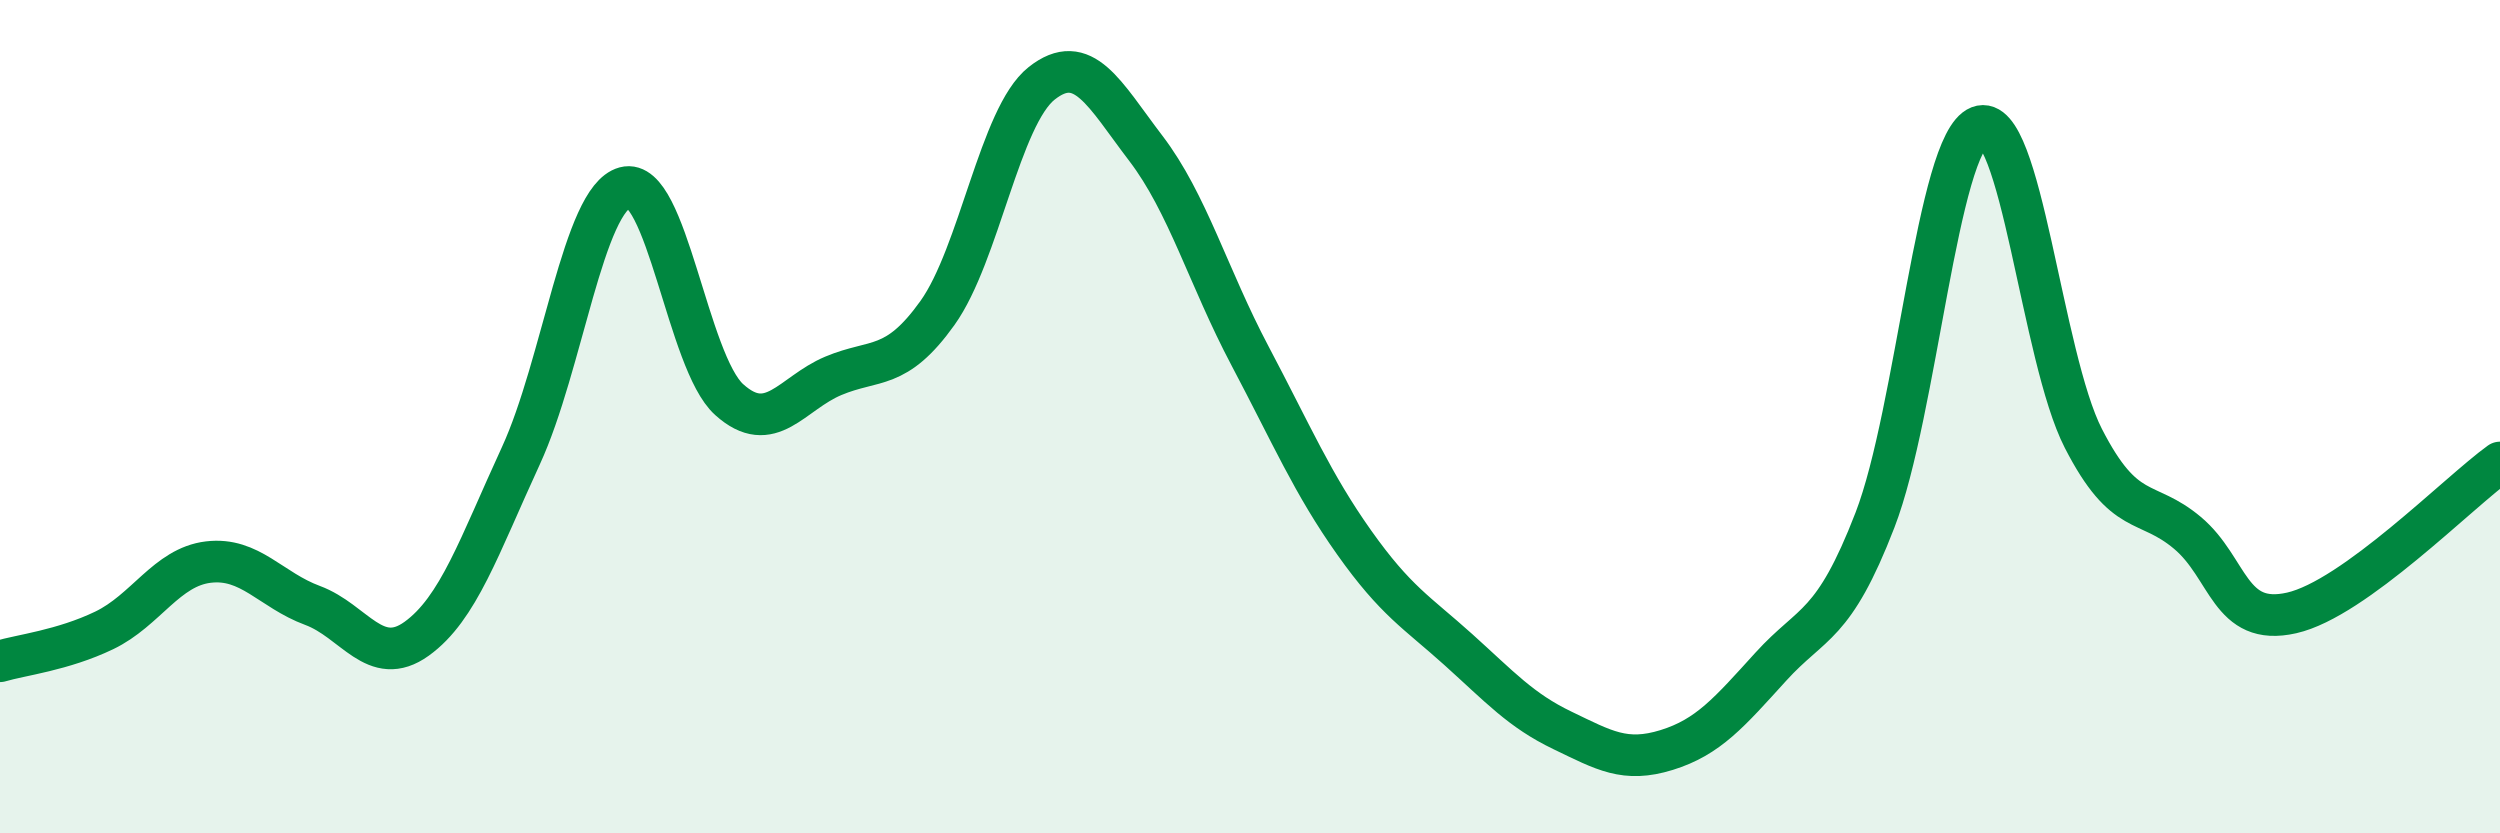
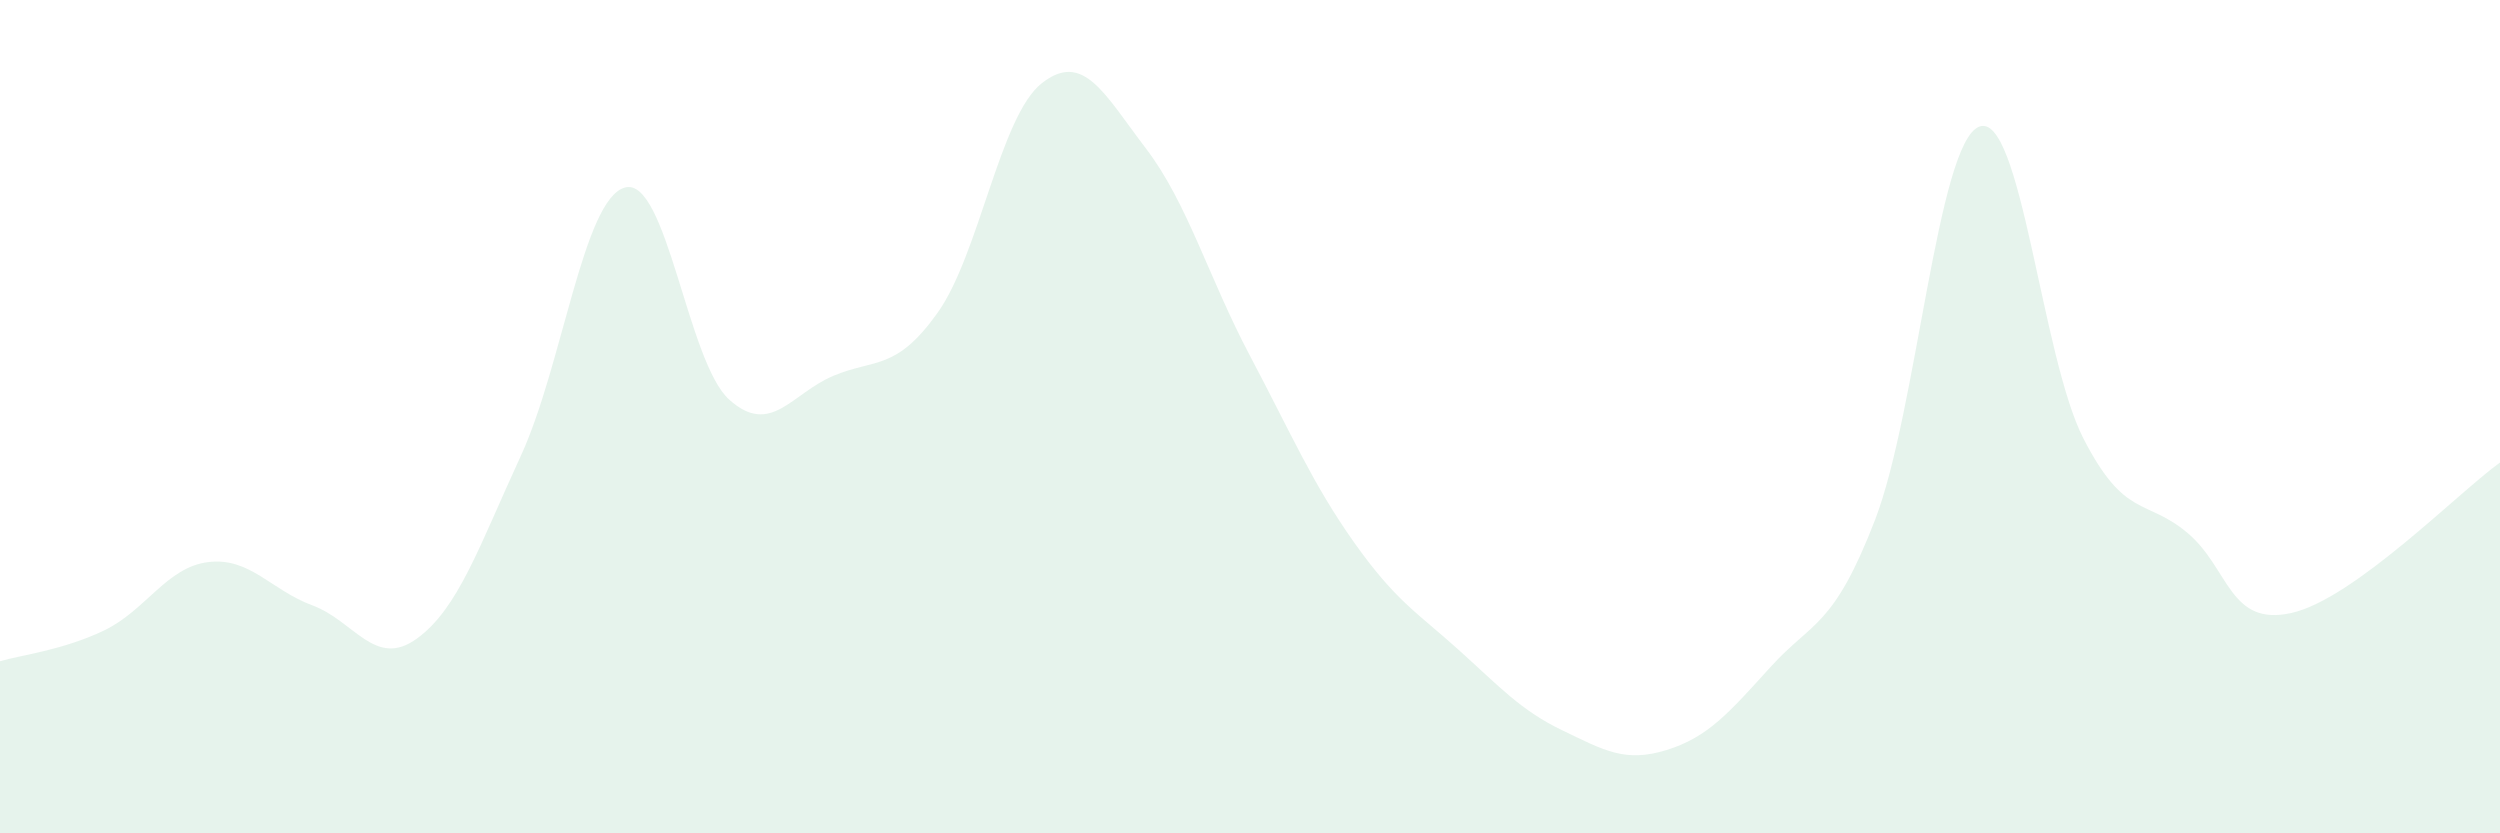
<svg xmlns="http://www.w3.org/2000/svg" width="60" height="20" viewBox="0 0 60 20">
  <path d="M 0,15.87 C 0.5,15.72 1.5,15.61 2.5,15.13 C 3.5,14.65 4,13.61 5,13.49 C 6,13.37 6.5,14.16 7.5,14.53 C 8.5,14.9 9,16.05 10,15.33 C 11,14.61 11.5,13.11 12.5,10.94 C 13.5,8.77 14,4.77 15,4.5 C 16,4.23 16.5,8.69 17.5,9.59 C 18.5,10.49 19,9.44 20,9.02 C 21,8.6 21.5,8.91 22.5,7.51 C 23.5,6.11 24,2.79 25,2 C 26,1.21 26.5,2.25 27.5,3.56 C 28.5,4.87 29,6.65 30,8.54 C 31,10.43 31.5,11.61 32.5,13.02 C 33.5,14.43 34,14.69 35,15.59 C 36,16.49 36.5,17.05 37.5,17.53 C 38.5,18.01 39,18.31 40,18 C 41,17.69 41.5,17.1 42.5,16 C 43.5,14.9 44,15.07 45,12.48 C 46,9.89 46.5,3.43 47.5,3.04 C 48.5,2.65 49,8.57 50,10.52 C 51,12.47 51.5,11.95 52.5,12.79 C 53.5,13.63 53.5,15.05 55,14.71 C 56.5,14.37 59,11.82 60,11.1L60 20L0 20Z" fill="#008740" opacity="0.1" stroke-linecap="round" stroke-linejoin="round" />
-   <path d="M 0,15.87 C 0.5,15.72 1.5,15.61 2.5,15.13 C 3.5,14.65 4,13.61 5,13.49 C 6,13.37 6.5,14.16 7.5,14.53 C 8.5,14.9 9,16.05 10,15.33 C 11,14.61 11.5,13.11 12.5,10.94 C 13.5,8.77 14,4.77 15,4.5 C 16,4.23 16.5,8.69 17.5,9.59 C 18.5,10.49 19,9.44 20,9.02 C 21,8.6 21.5,8.91 22.5,7.51 C 23.5,6.11 24,2.79 25,2 C 26,1.21 26.5,2.25 27.5,3.56 C 28.5,4.87 29,6.65 30,8.54 C 31,10.43 31.5,11.61 32.5,13.02 C 33.5,14.43 34,14.69 35,15.59 C 36,16.49 36.5,17.05 37.5,17.53 C 38.5,18.01 39,18.31 40,18 C 41,17.69 41.5,17.1 42.5,16 C 43.5,14.9 44,15.07 45,12.48 C 46,9.89 46.5,3.43 47.5,3.04 C 48.5,2.65 49,8.57 50,10.52 C 51,12.47 51.5,11.95 52.5,12.79 C 53.5,13.63 53.5,15.05 55,14.71 C 56.5,14.37 59,11.82 60,11.1" stroke="#008740" stroke-width="1" fill="none" stroke-linecap="round" stroke-linejoin="round" />
</svg>